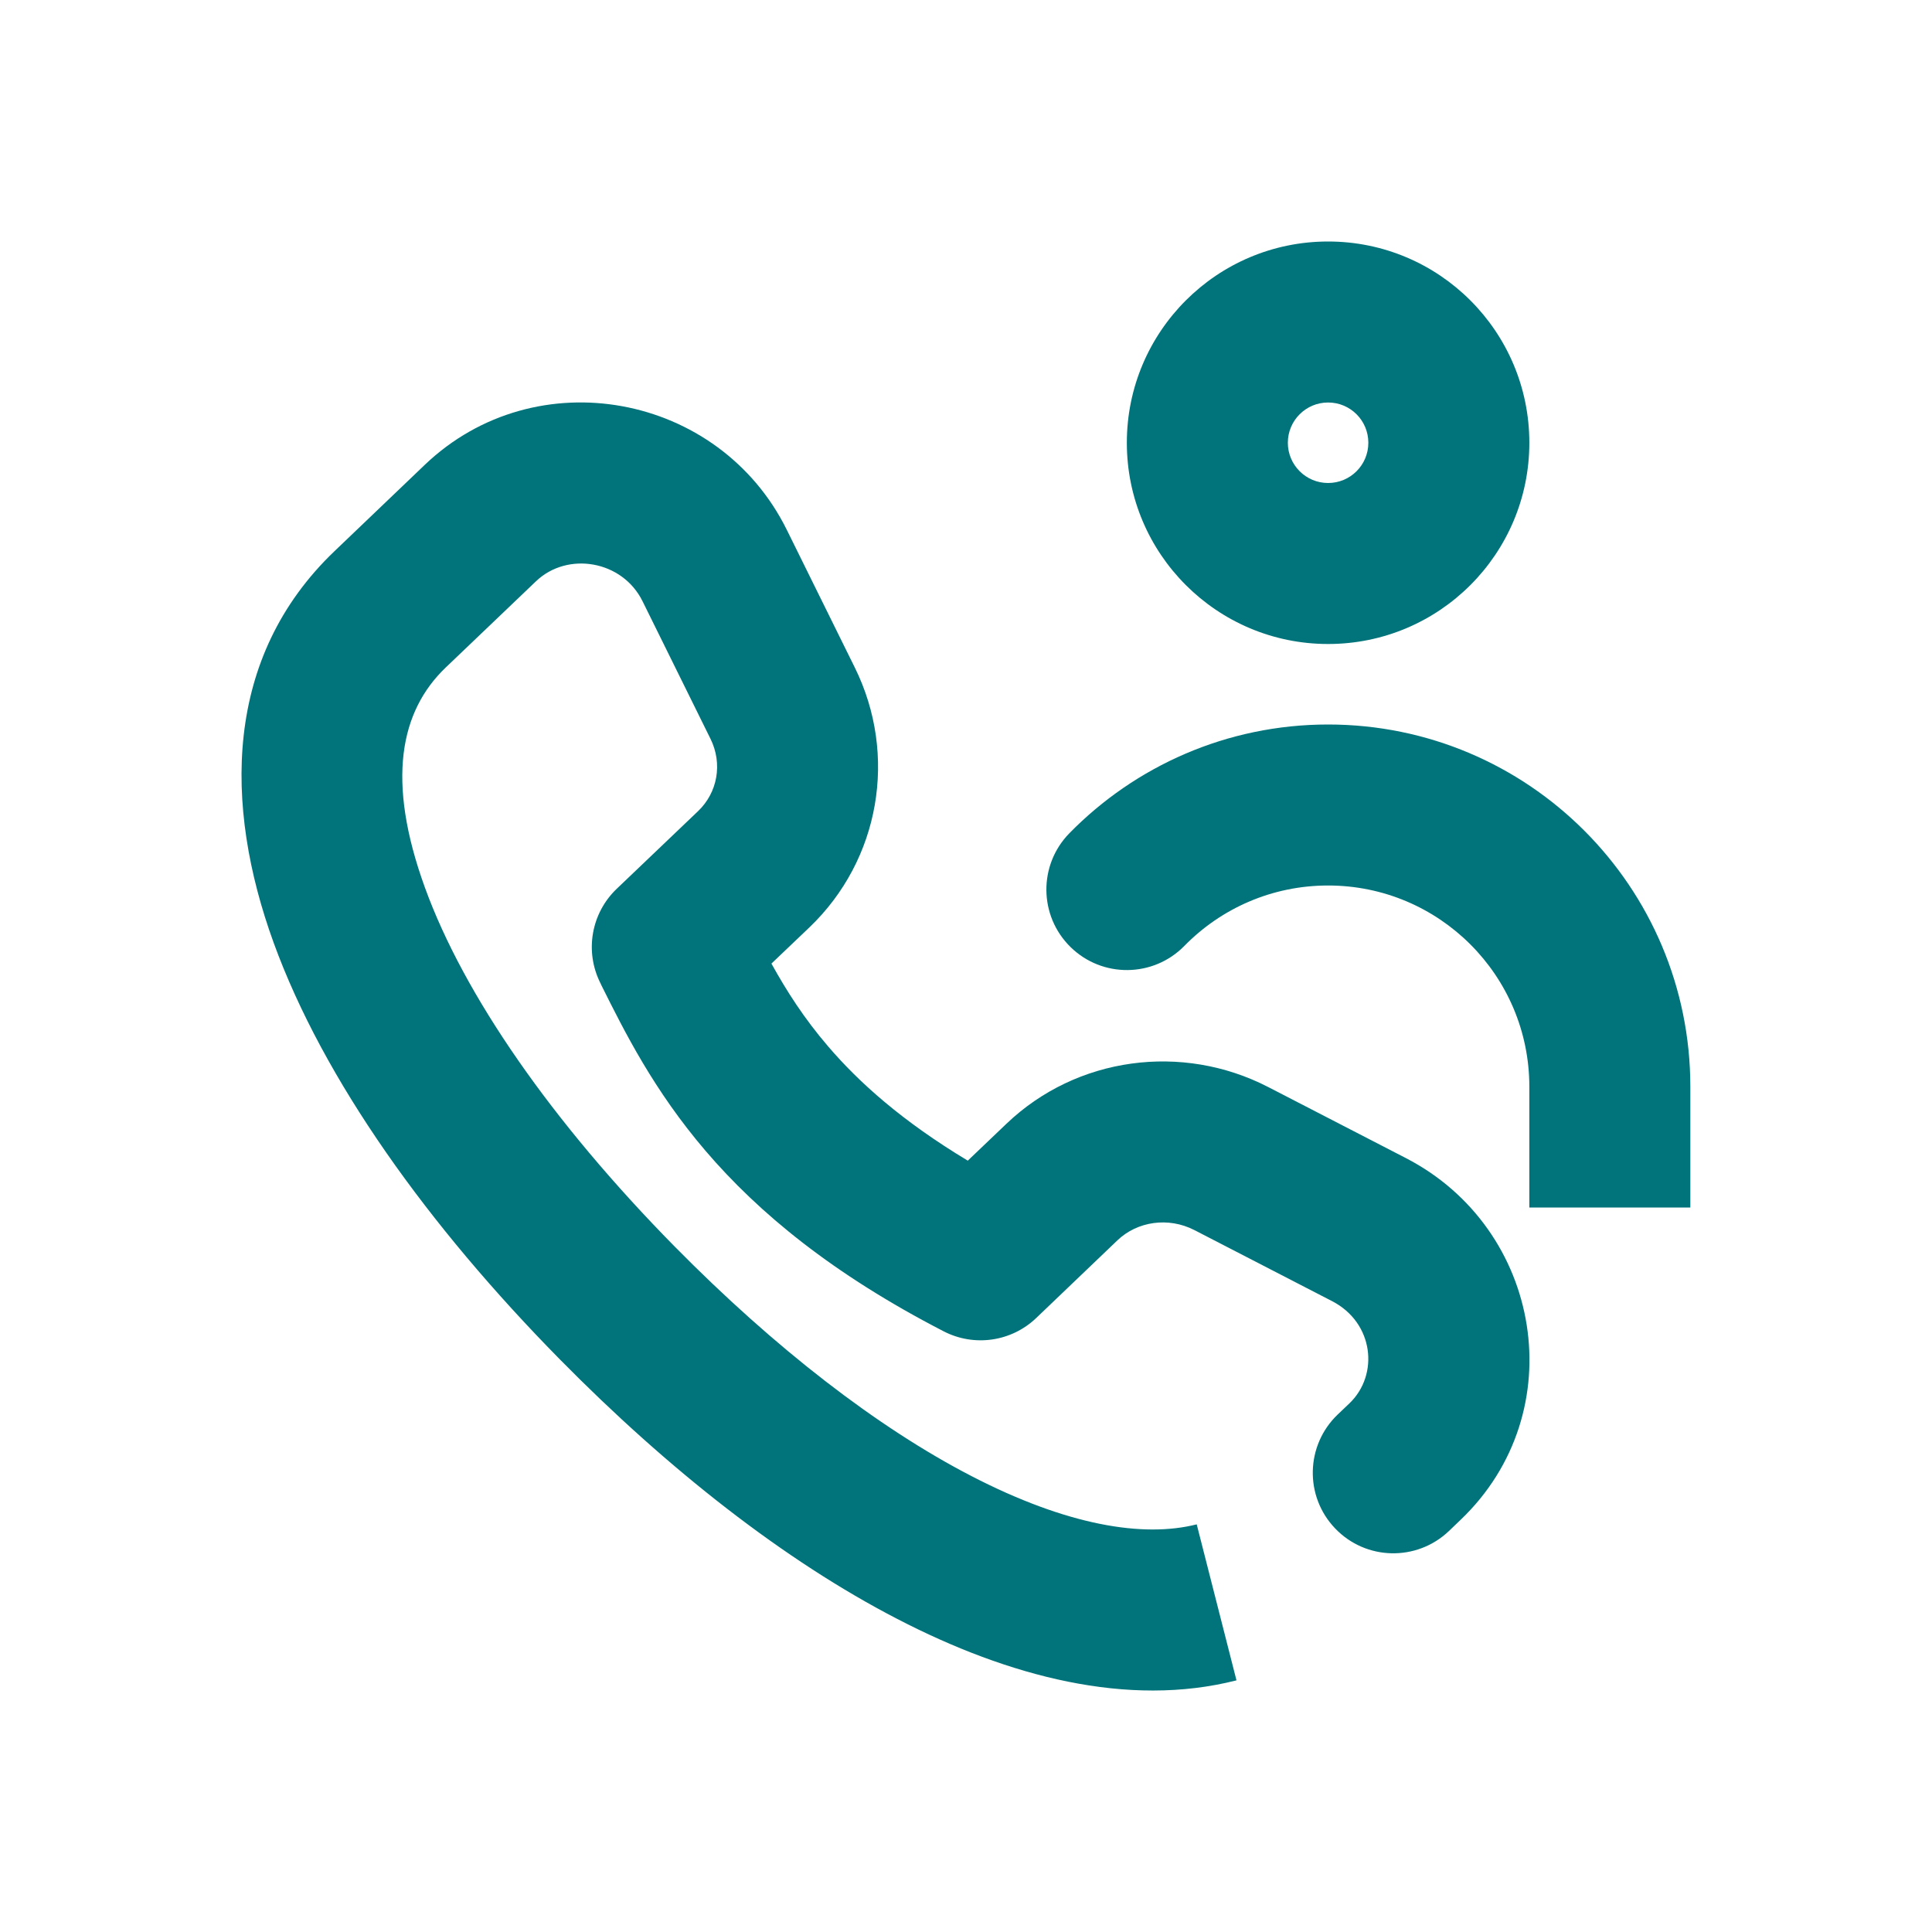
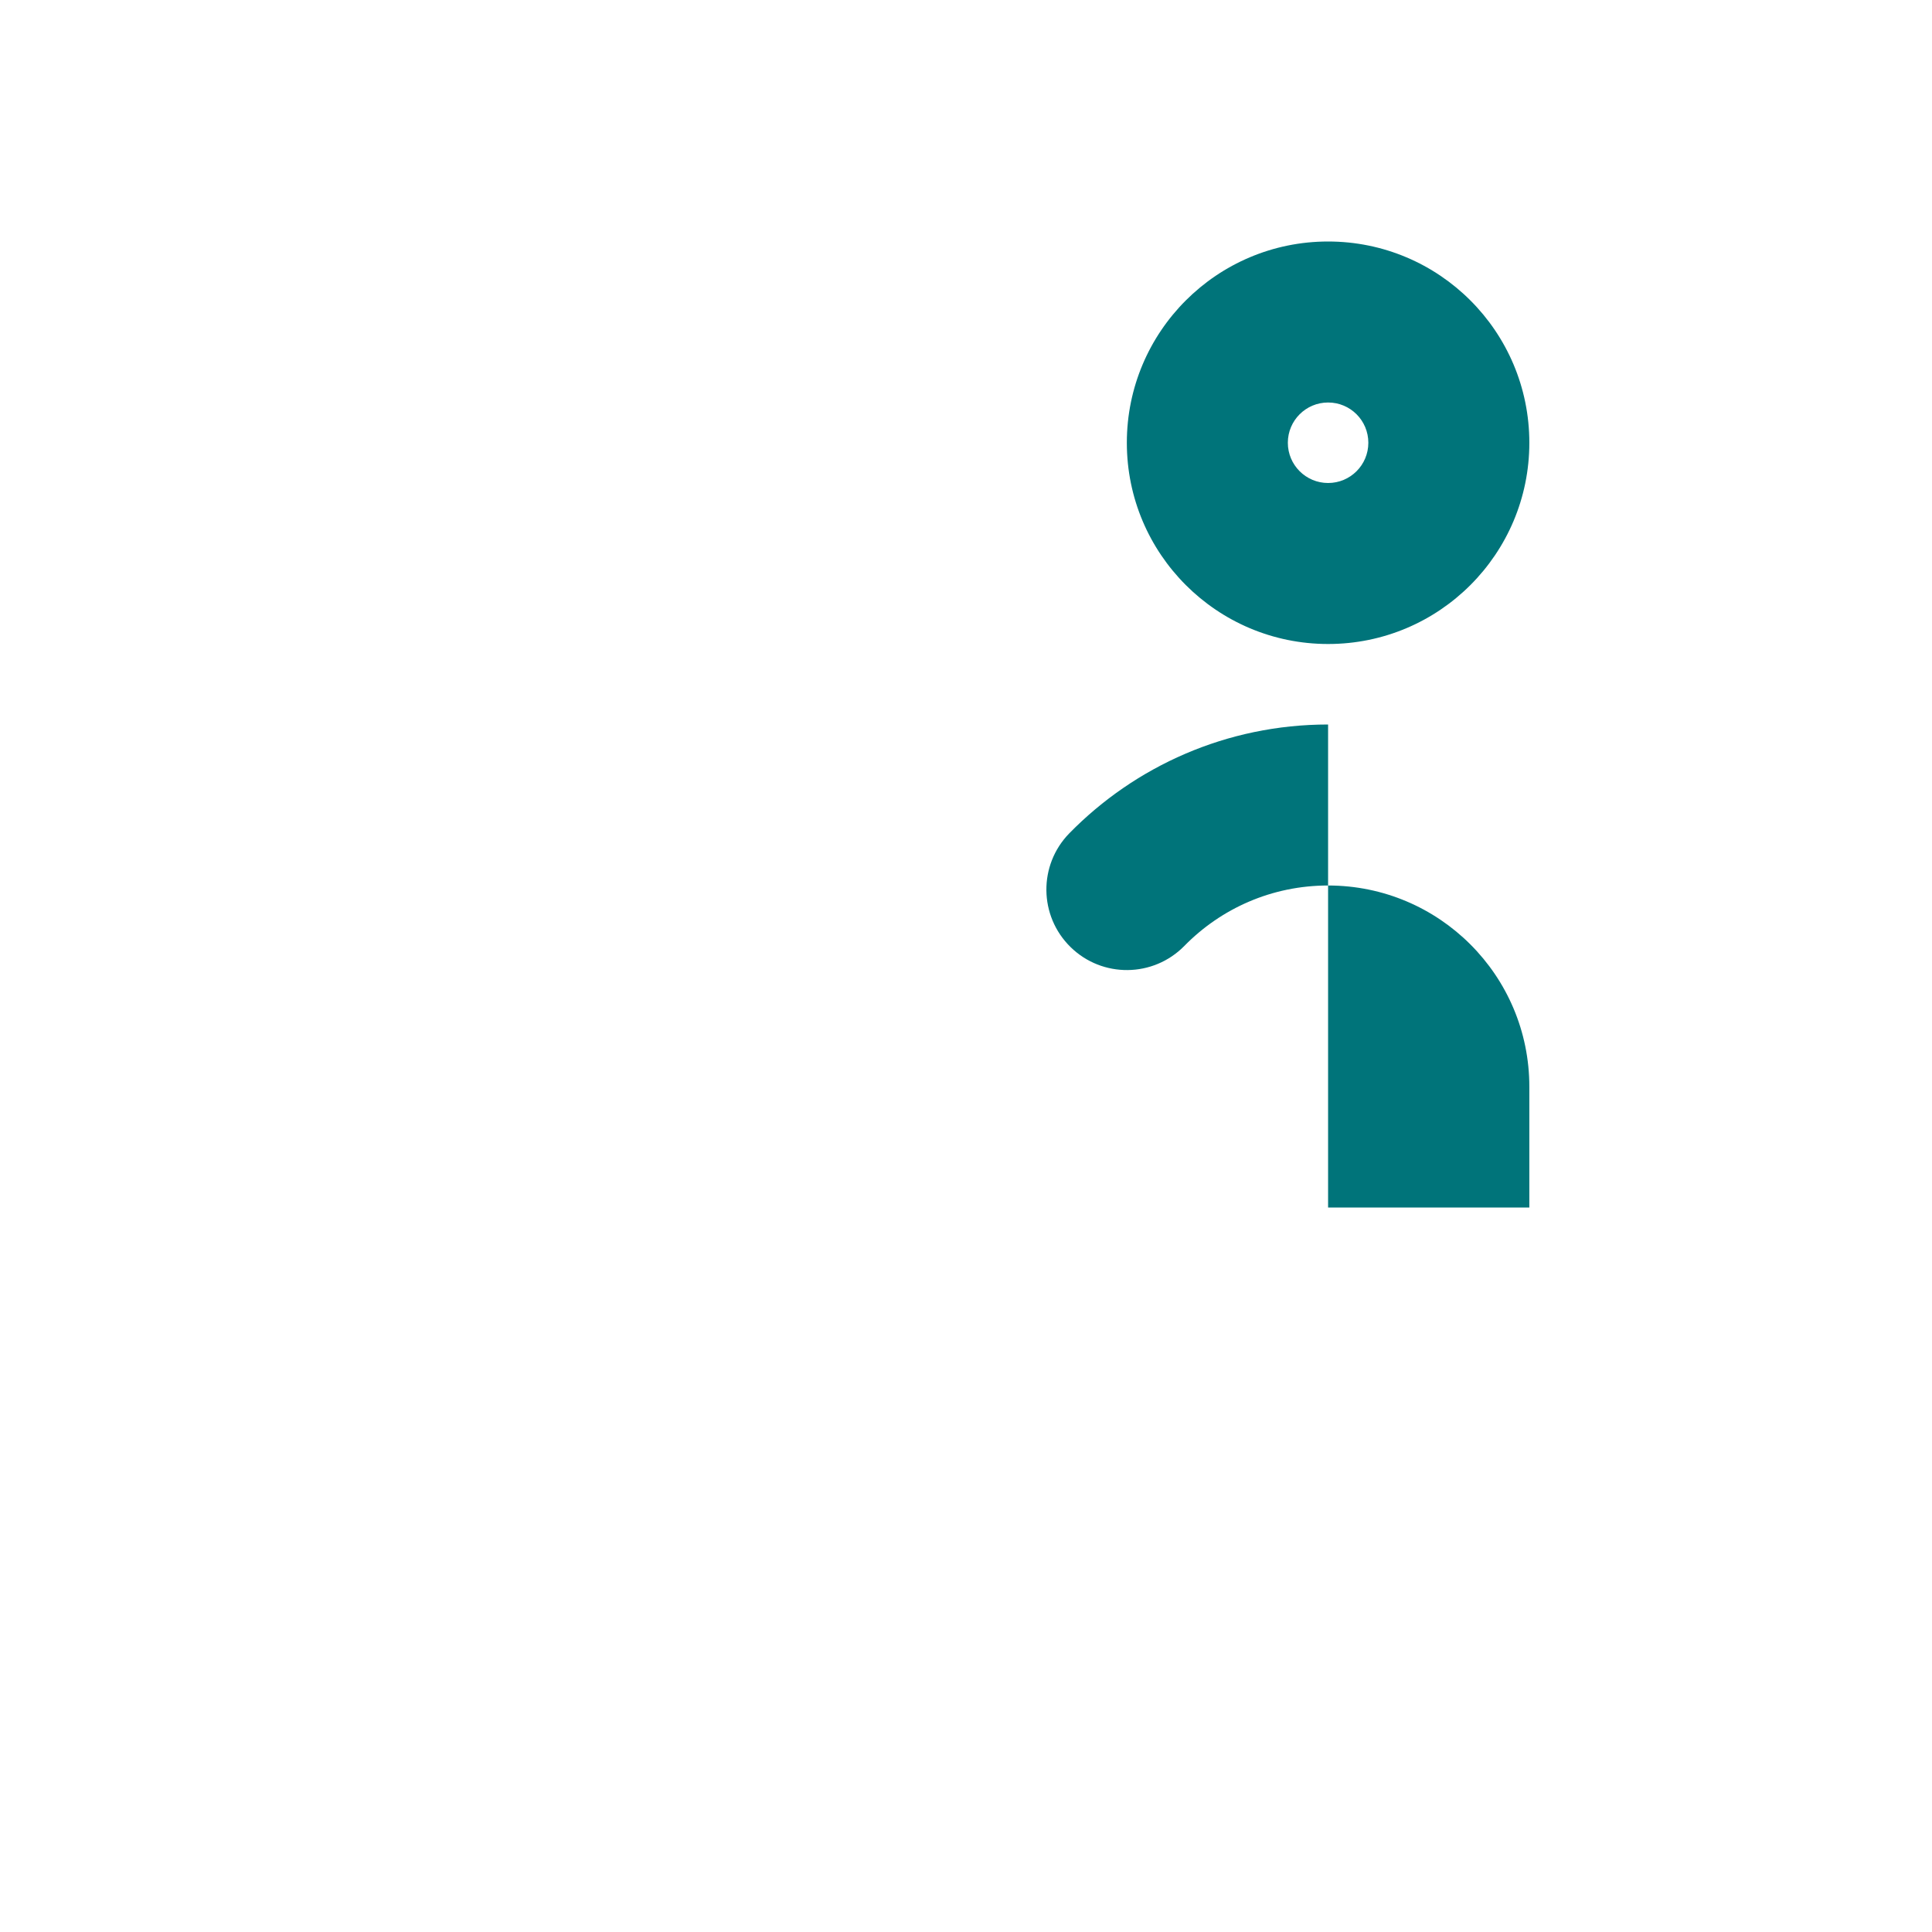
<svg xmlns="http://www.w3.org/2000/svg" width="24" height="24" viewBox="0 0 24 24" fill="none">
  <path fill-rule="evenodd" clip-rule="evenodd" d="M16.498 3C15.118 3 13.998 4.119 13.998 5.5C13.998 6.881 15.118 8 16.498 8C17.879 8 18.998 6.881 18.998 5.5C18.998 4.119 17.879 3 16.498 3ZM15.998 5.5C15.998 5.224 16.222 5 16.498 5C16.775 5 16.998 5.224 16.998 5.5C16.998 5.776 16.775 6 16.498 6C16.222 6 15.998 5.776 15.998 5.5Z" fill="#00747A" />
-   <path d="M7.982 7.469C7.73 6.959 7.048 6.848 6.658 7.221L5.538 8.291C4.971 8.833 4.794 9.693 5.279 11.027C5.764 12.361 6.851 13.931 8.382 15.486C9.627 16.748 10.901 17.733 12.067 18.336C13.254 18.95 14.201 19.105 14.866 18.936L15.36 20.874C14.011 21.217 12.531 20.828 11.148 20.112C9.743 19.386 8.303 18.255 6.957 16.889C5.317 15.224 4.019 13.415 3.399 11.71C2.779 10.003 2.776 8.164 4.157 6.845L5.276 5.775C6.658 4.455 8.935 4.882 9.775 6.584L10.619 8.293C11.155 9.379 10.932 10.682 10.054 11.521L9.583 11.97C9.773 12.313 9.989 12.651 10.286 12.997C10.669 13.445 11.207 13.928 12.022 14.418L12.502 13.96C13.376 13.125 14.687 12.953 15.755 13.504L17.464 14.386C19.158 15.26 19.546 17.54 18.145 18.879L17.999 19.019C17.599 19.4 16.966 19.386 16.585 18.986C16.203 18.587 16.218 17.954 16.617 17.572L16.763 17.433C17.134 17.078 17.067 16.431 16.547 16.163L14.838 15.281C14.511 15.113 14.127 15.174 13.883 15.406L12.872 16.373C12.563 16.668 12.101 16.734 11.722 16.538C10.346 15.828 9.425 15.068 8.766 14.298C8.12 13.543 7.757 12.813 7.475 12.248L7.457 12.21C7.261 11.817 7.344 11.344 7.661 11.041L8.673 10.075C8.913 9.845 8.979 9.488 8.826 9.178L7.982 7.469Z" fill="#00747A" />
-   <path d="M13.284 10.351C14.1 9.518 15.24 9 16.498 9C18.984 9 20.998 11.015 20.998 13.5V15H18.998V13.5C18.998 12.119 17.879 11 16.498 11C15.799 11 15.168 11.286 14.713 11.75C14.326 12.145 13.693 12.151 13.299 11.765C12.904 11.378 12.898 10.745 13.284 10.351Z" fill="#00747A" />
+   <path d="M13.284 10.351C14.1 9.518 15.24 9 16.498 9V15H18.998V13.5C18.998 12.119 17.879 11 16.498 11C15.799 11 15.168 11.286 14.713 11.75C14.326 12.145 13.693 12.151 13.299 11.765C12.904 11.378 12.898 10.745 13.284 10.351Z" fill="#00747A" />
</svg>